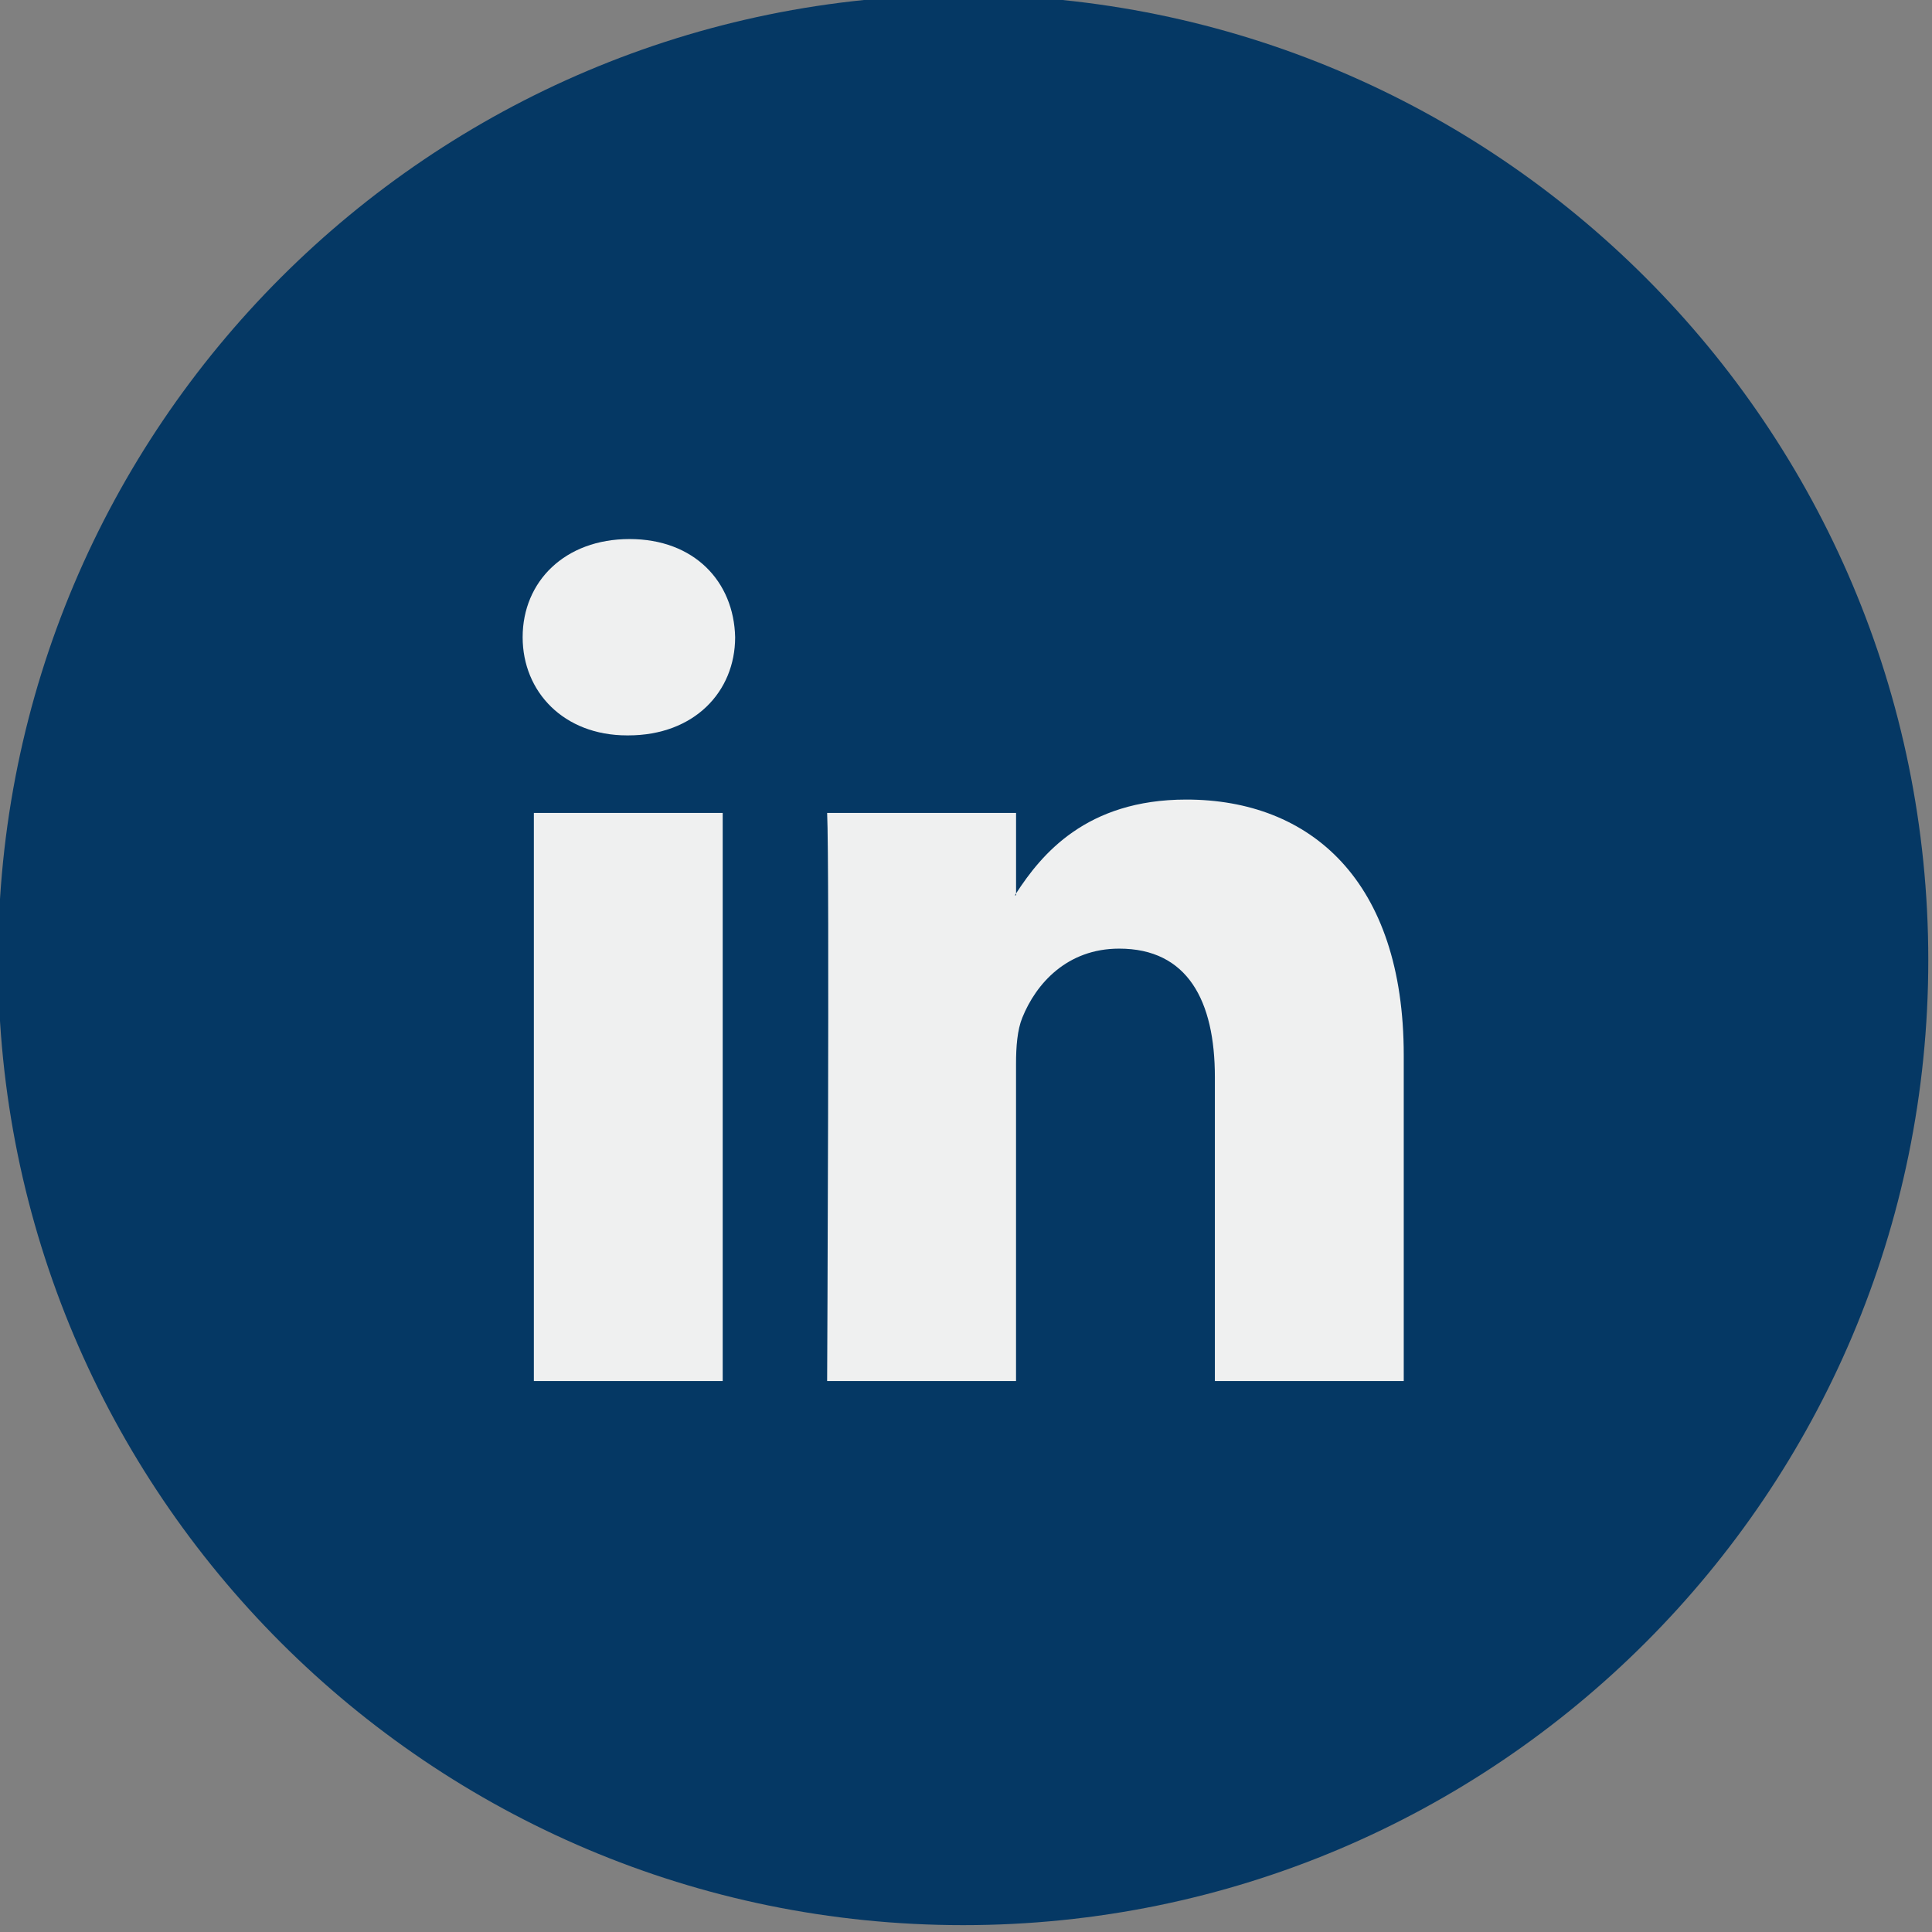
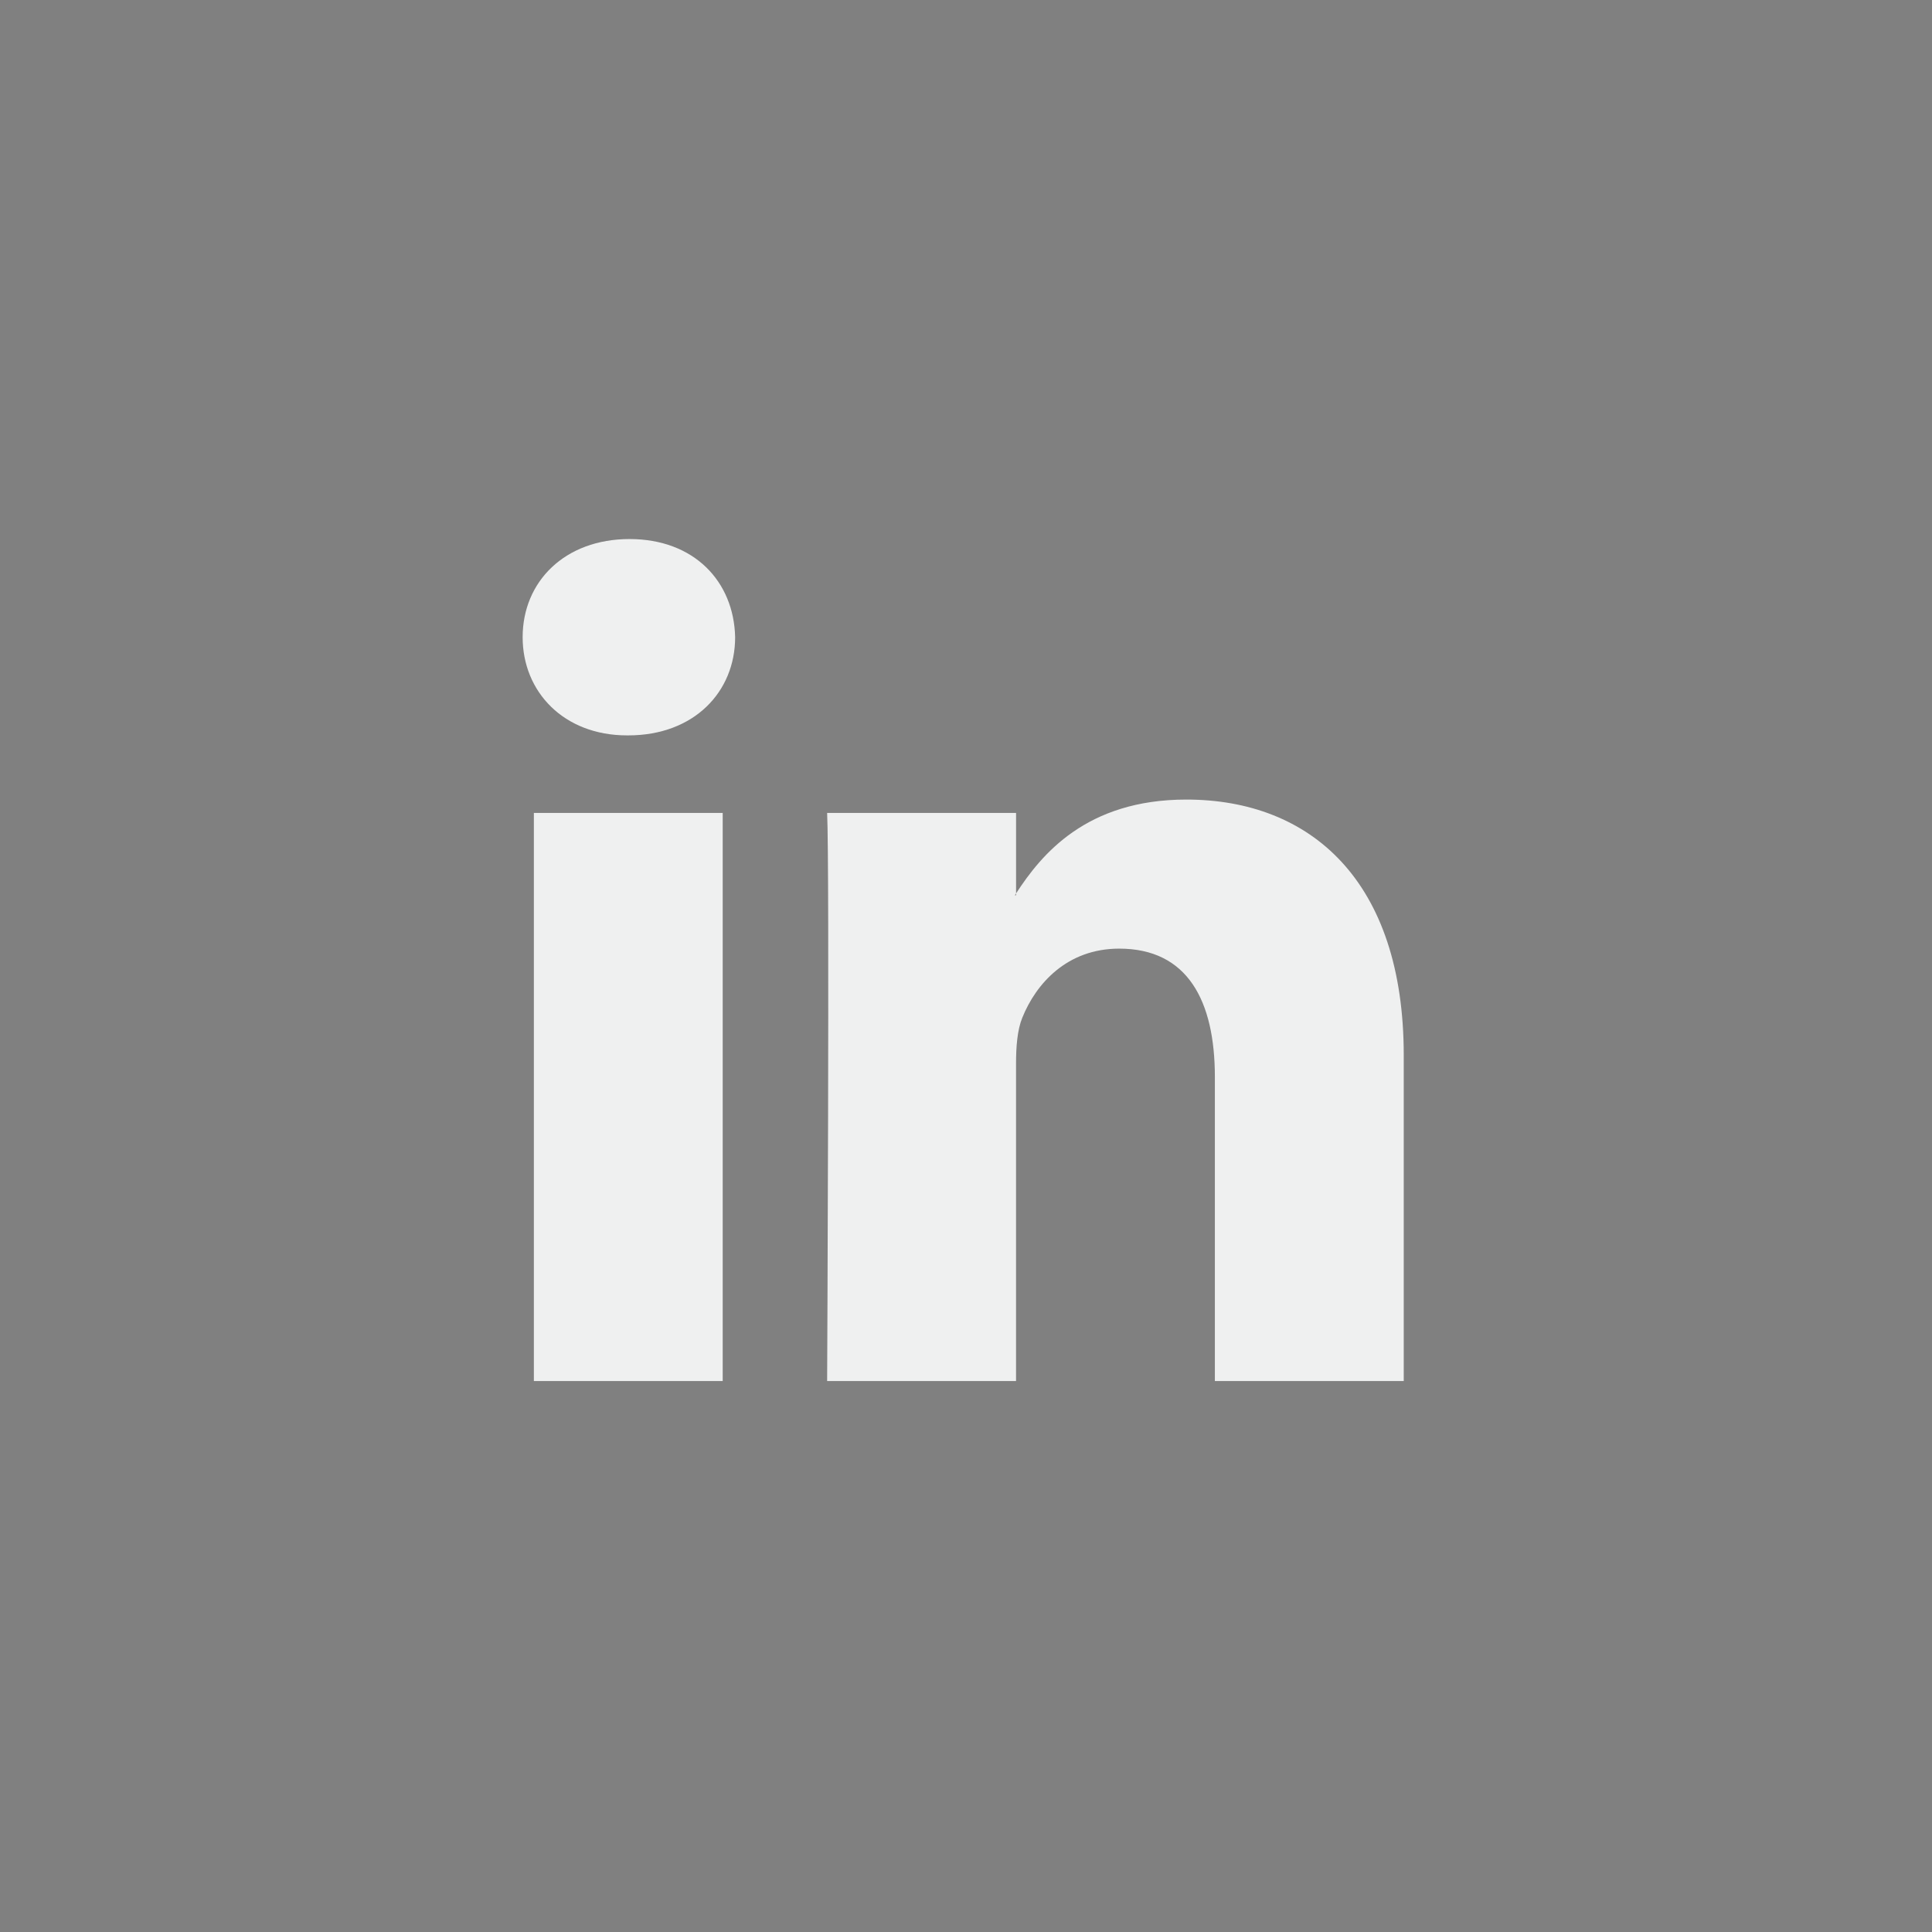
<svg xmlns="http://www.w3.org/2000/svg" width="100%" height="100%" viewBox="0 0 25 25" version="1.1" xml:space="preserve" style="fill-rule:evenodd;clip-rule:evenodd;stroke-linejoin:round;stroke-miterlimit:2;">
  <rect x="0" y="0" width="25" height="25" fill="#808080" stroke="none" />
  <g transform="matrix(0.385,0,0,0.385,-25.828,-69.91)">
    <g transform="matrix(0,-1,-1,0,99.459,181.415)">
-       <path d="M-32.437,-32.437C-50.352,-32.437 -64.874,-17.915 -64.874,0C-64.874,17.914 -50.352,32.437 -32.437,32.437C-14.523,32.437 0,17.914 0,0C0,-17.915 -14.523,-32.437 -32.437,-32.437" style="fill:rgb(5,56,100);fill-rule:nonzero;" />
-     </g>
+       </g>
    <g transform="matrix(1,0,0,1,0,-72.296)">
      <path d="M85.029,300.298L91.376,300.298L91.376,281.203L85.029,281.203L85.029,300.298ZM88.244,271.998C86.072,271.998 84.652,273.424 84.652,275.297C84.652,277.13 86.031,278.597 88.161,278.597L88.202,278.597C90.417,278.597 91.794,277.13 91.794,275.297C91.752,273.424 90.417,271.998 88.244,271.998M114.266,289.347L114.266,300.298L107.918,300.298L107.918,290.081C107.918,287.516 107.001,285.764 104.702,285.764C102.948,285.764 101.906,286.943 101.446,288.085C101.278,288.494 101.235,289.06 101.235,289.633L101.235,300.297L94.886,300.297C94.886,300.297 94.971,282.994 94.886,281.203L101.236,281.203L101.236,283.909C101.223,283.93 101.205,283.951 101.194,283.971L101.236,283.971L101.236,283.909C102.08,282.61 103.584,280.754 106.958,280.754C111.135,280.754 114.266,283.483 114.266,289.347" style="fill:rgb(239,240,240);fill-rule:nonzero;" />
    </g>
  </g>
</svg>